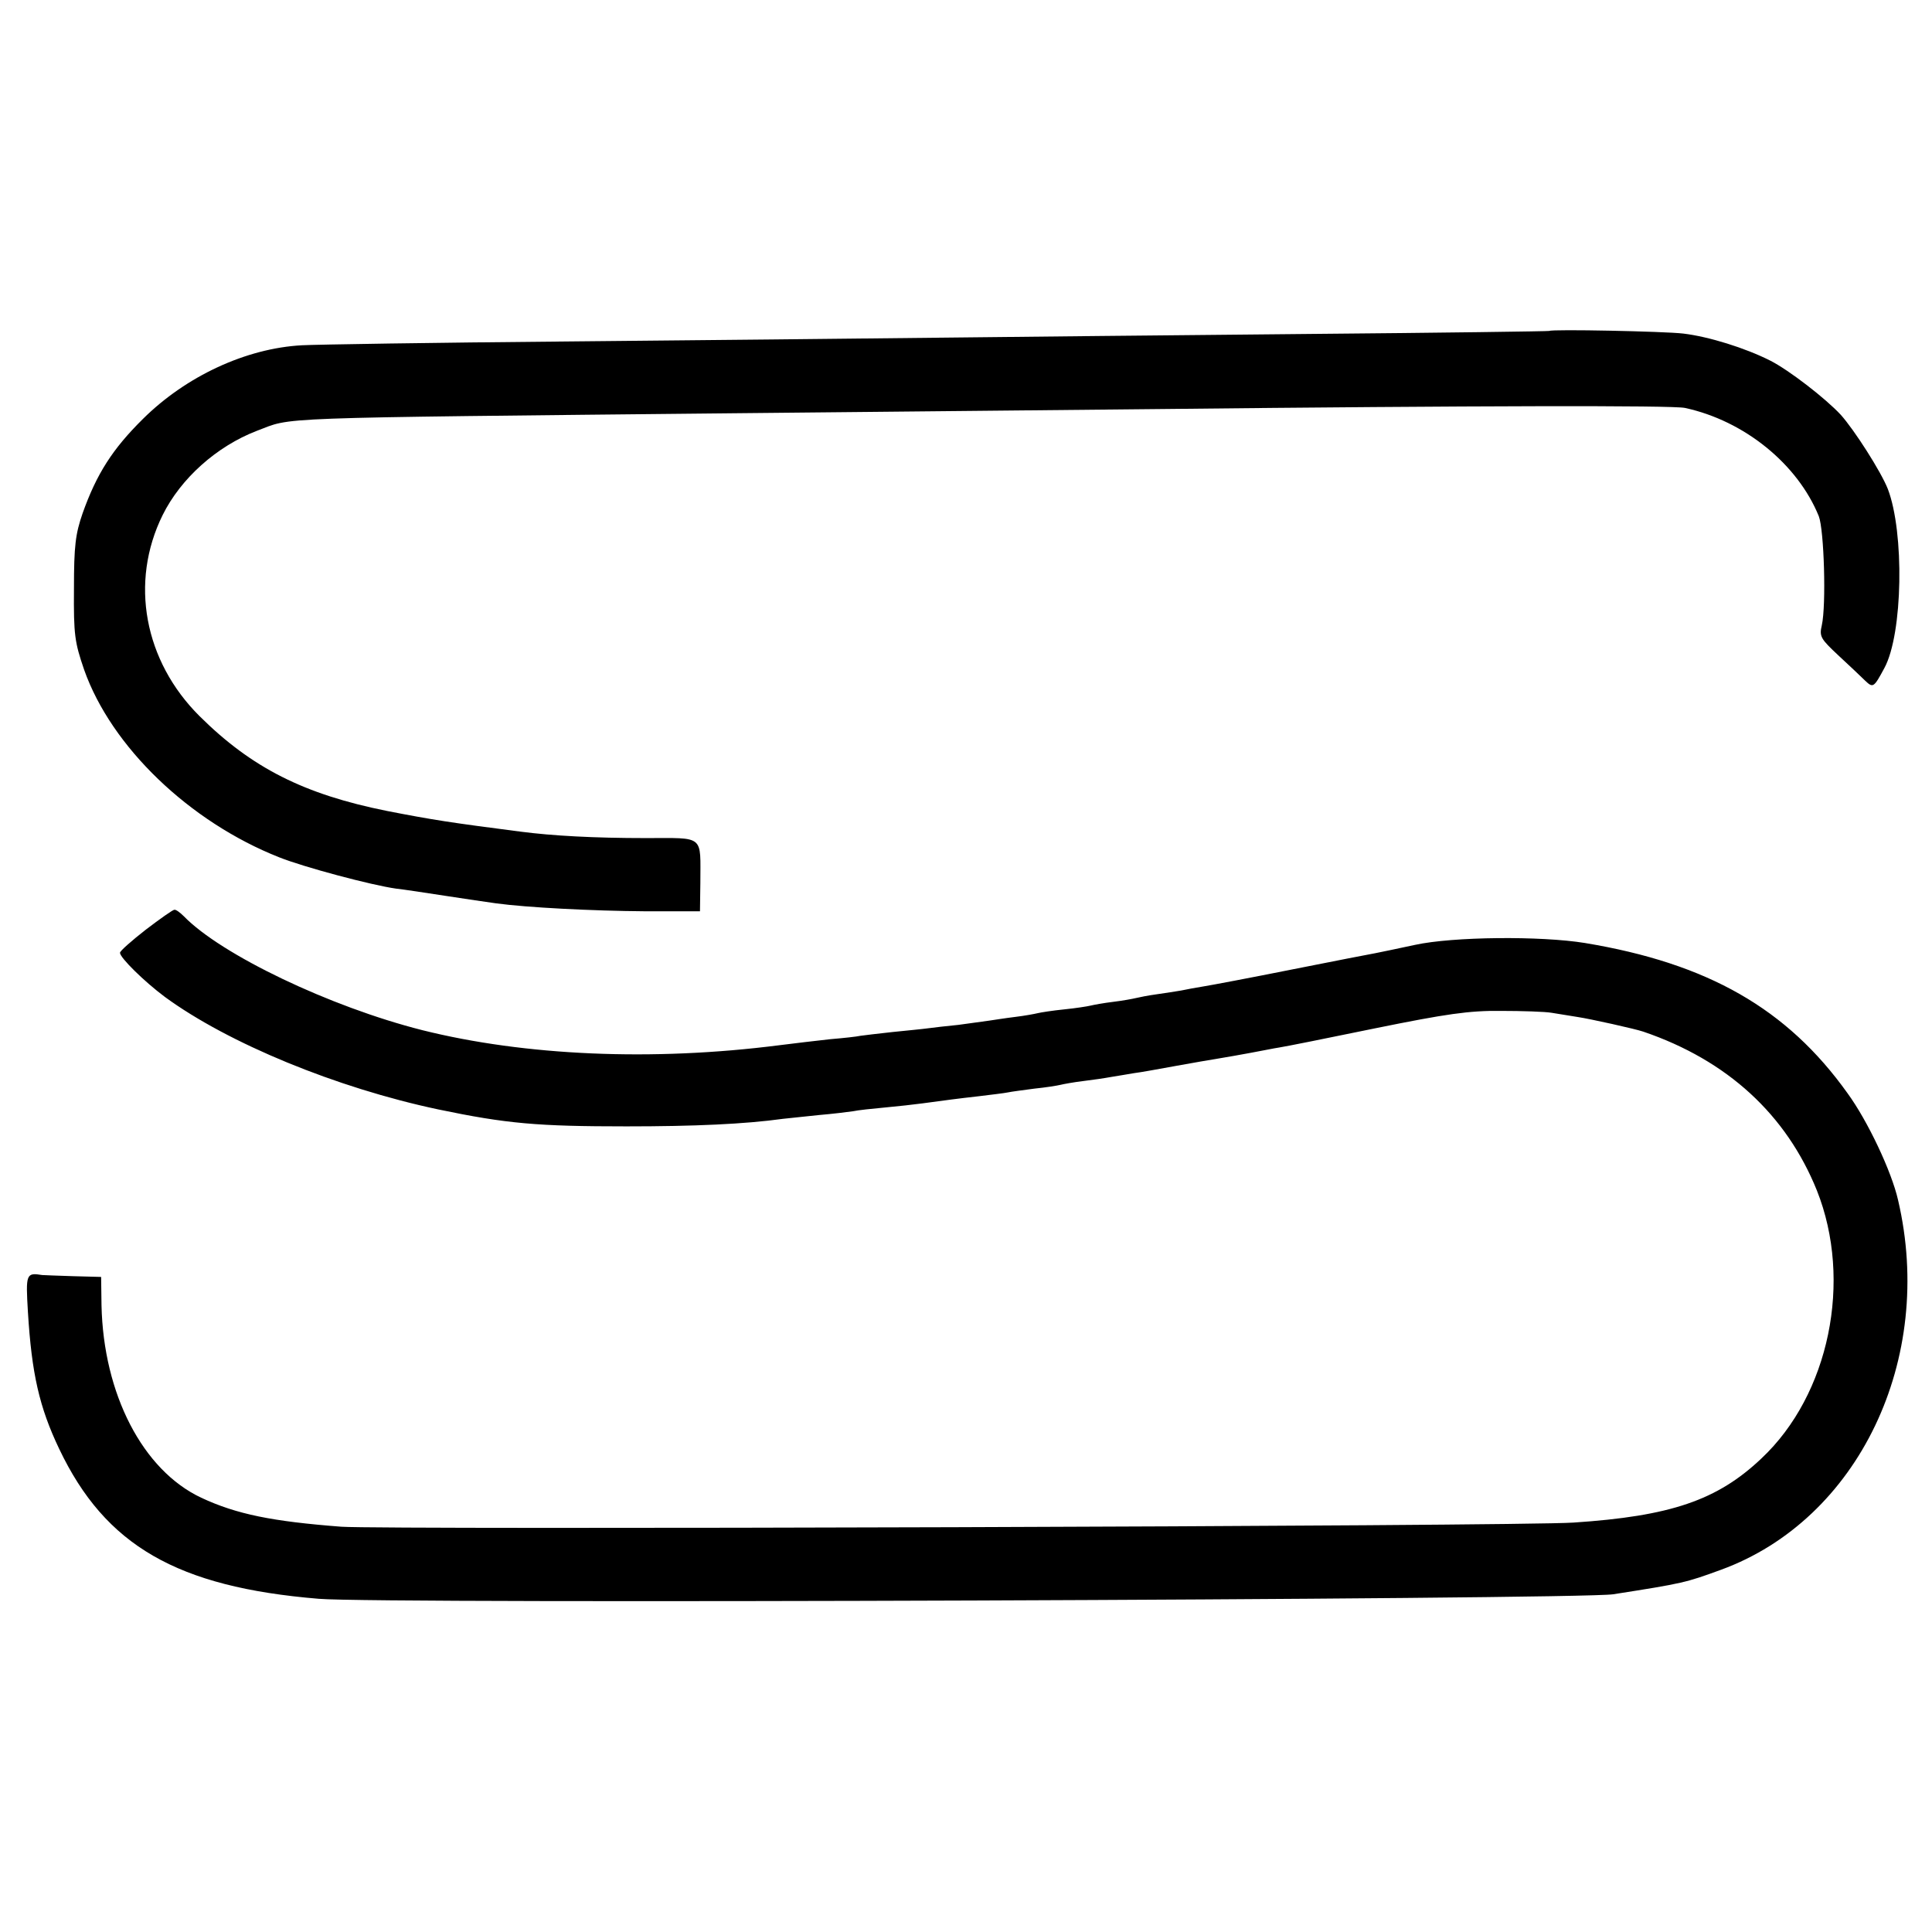
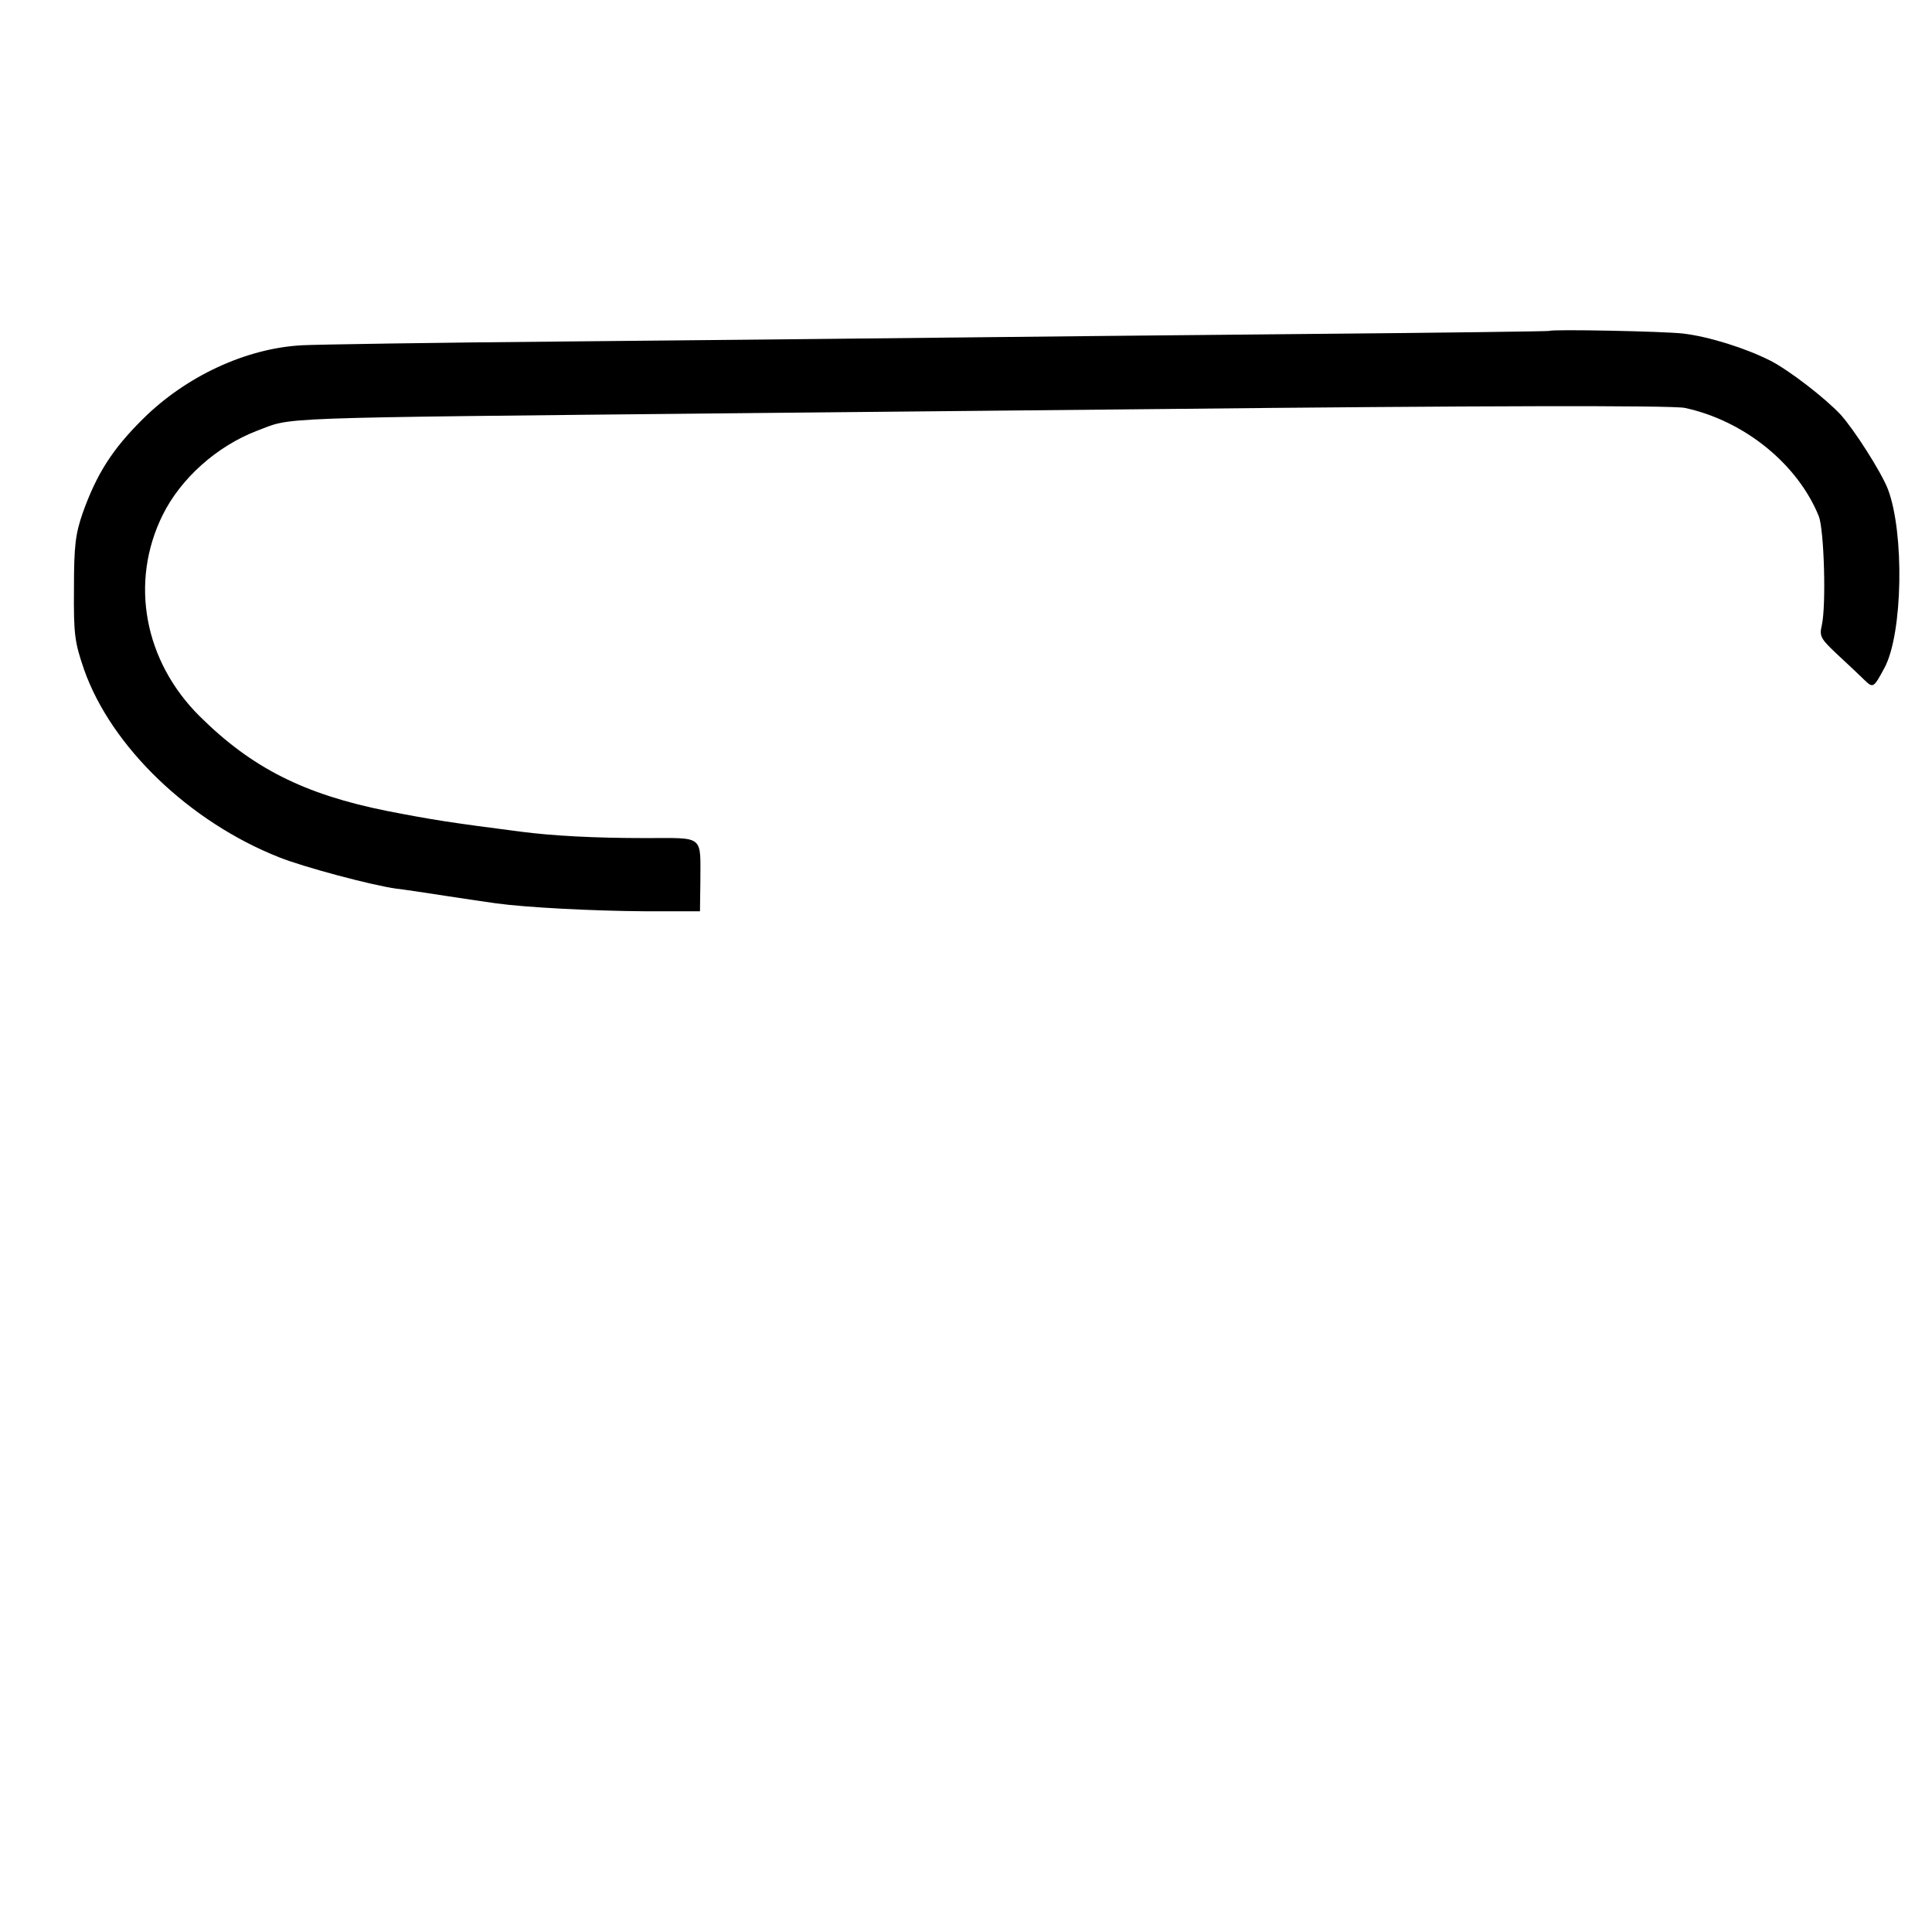
<svg xmlns="http://www.w3.org/2000/svg" version="1.0" width="512pt" height="512pt" viewBox="0 0 512 512" preserveAspectRatio="xMidYMid meet">
  <g transform="translate(0,512) scale(0.1,-0.1)" fill="#000000" stroke="none">
    <path d="M4106 4243 c-1 -1 -287 -5 -636 -8 -349 -3 -795 -8 -990 -10 -195 -2 -638 -7 -985 -10 -346 -3 -659 -8 -695 -10 -148 -8 -307 -82 -421 -195 -81 -80 -123 -146 -160 -250 -19 -55 -23 -86 -23 -200 -1 -123 2 -142 27 -215 72 -204 279 -403 517 -497 65 -26 245 -74 310 -83 19 -2 78 -11 130 -19 52 -8 113 -17 135 -20 81 -11 254 -20 395 -21 l145 0 1 75 c0 129 13 119 -145 119 -136 0 -247 6 -331 17 -186 24 -232 31 -355 55 -219 44 -358 114 -496 251 -147 146 -186 355 -98 533 48 97 143 182 249 223 99 37 9 34 1280 47 311 3 813 8 1115 11 836 9 1357 10 1390 3 158 -34 299 -149 355 -287 14 -36 20 -235 8 -289 -7 -30 -3 -36 44 -80 28 -26 60 -56 71 -67 21 -20 23 -18 51 34 49 91 53 359 9 474 -18 46 -89 157 -125 197 -41 44 -137 118 -186 143 -67 34 -164 64 -231 72 -50 6 -350 12 -355 7z" />
-     <path d="M386 2656 c-37 -29 -68 -56 -68 -61 0 -13 64 -76 119 -117 168 -123 455 -241 724 -298 182 -38 264 -45 499 -45 180 0 314 6 415 20 17 2 59 6 95 10 36 3 76 8 90 10 14 3 52 7 85 10 33 3 78 8 100 11 67 9 88 12 150 19 32 4 67 8 76 10 9 2 40 6 70 10 30 3 61 8 69 10 8 2 35 7 60 10 25 3 59 8 75 11 17 3 44 7 60 10 17 2 66 11 110 19 44 8 96 17 115 20 19 3 58 10 85 15 28 5 61 12 75 14 14 2 129 25 255 51 187 38 249 47 332 46 57 0 118 -2 135 -5 18 -3 49 -8 68 -11 34 -5 155 -32 175 -39 223 -76 379 -220 460 -421 95 -239 33 -541 -147 -710 -117 -111 -241 -153 -498 -170 -144 -10 -3147 -19 -3265 -11 -183 14 -278 33 -372 77 -155 73 -259 275 -264 510 l-1 75 -75 2 c-41 1 -77 3 -81 3 -43 7 -44 3 -38 -98 10 -163 30 -252 83 -363 122 -256 312 -366 688 -397 158 -14 3339 -2 3430 12 186 29 193 31 286 65 364 133 568 558 469 980 -17 75 -80 209 -134 283 -160 224 -370 344 -696 398 -117 19 -349 17 -450 -5 -47 -10 -94 -20 -105 -22 -11 -2 -110 -21 -220 -43 -110 -22 -216 -42 -235 -45 -19 -3 -46 -8 -60 -11 -13 -2 -42 -7 -65 -10 -22 -3 -47 -8 -55 -10 -8 -2 -35 -7 -60 -10 -25 -3 -52 -8 -60 -10 -8 -2 -40 -7 -70 -10 -30 -3 -62 -8 -70 -10 -8 -2 -35 -7 -60 -10 -25 -3 -56 -8 -70 -10 -14 -2 -50 -7 -80 -11 -30 -3 -66 -7 -80 -9 -14 -2 -56 -6 -95 -10 -38 -4 -77 -9 -85 -10 -8 -2 -44 -6 -80 -9 -36 -4 -96 -11 -135 -16 -336 -43 -674 -28 -946 40 -245 62 -533 200 -632 302 -10 10 -21 18 -25 17 -4 0 -38 -24 -76 -53z" />
  </g>
</svg>